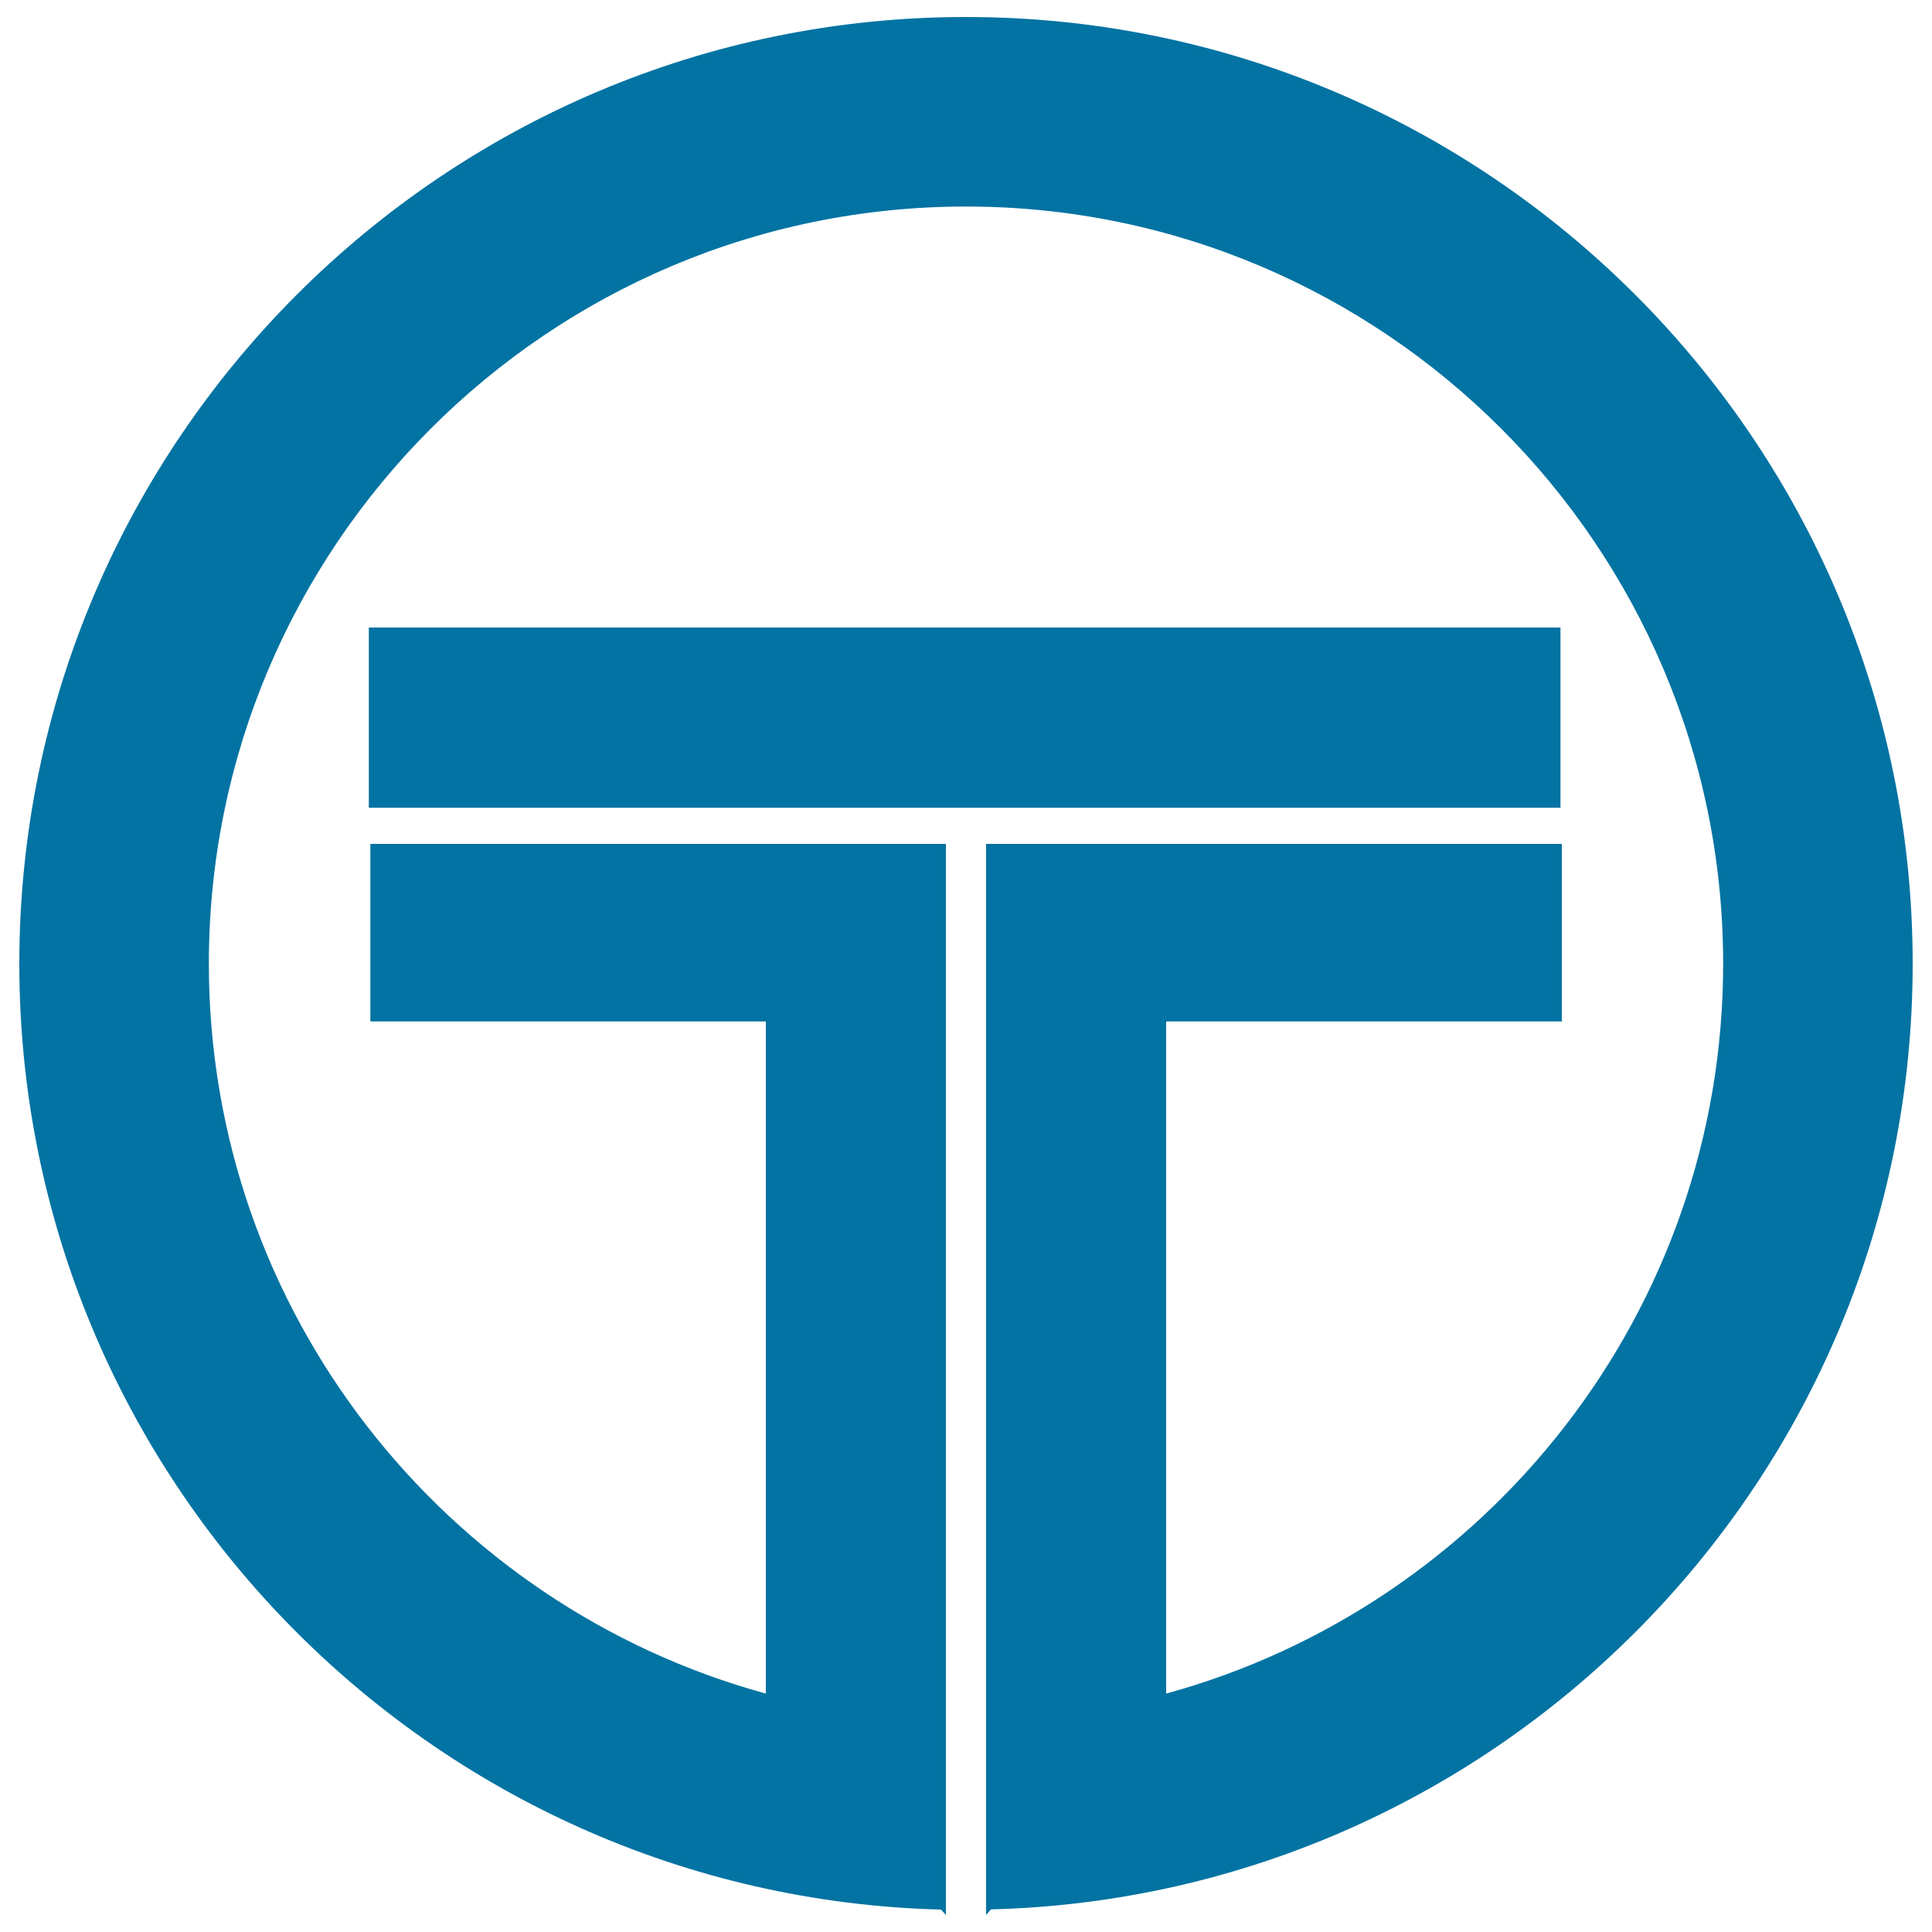
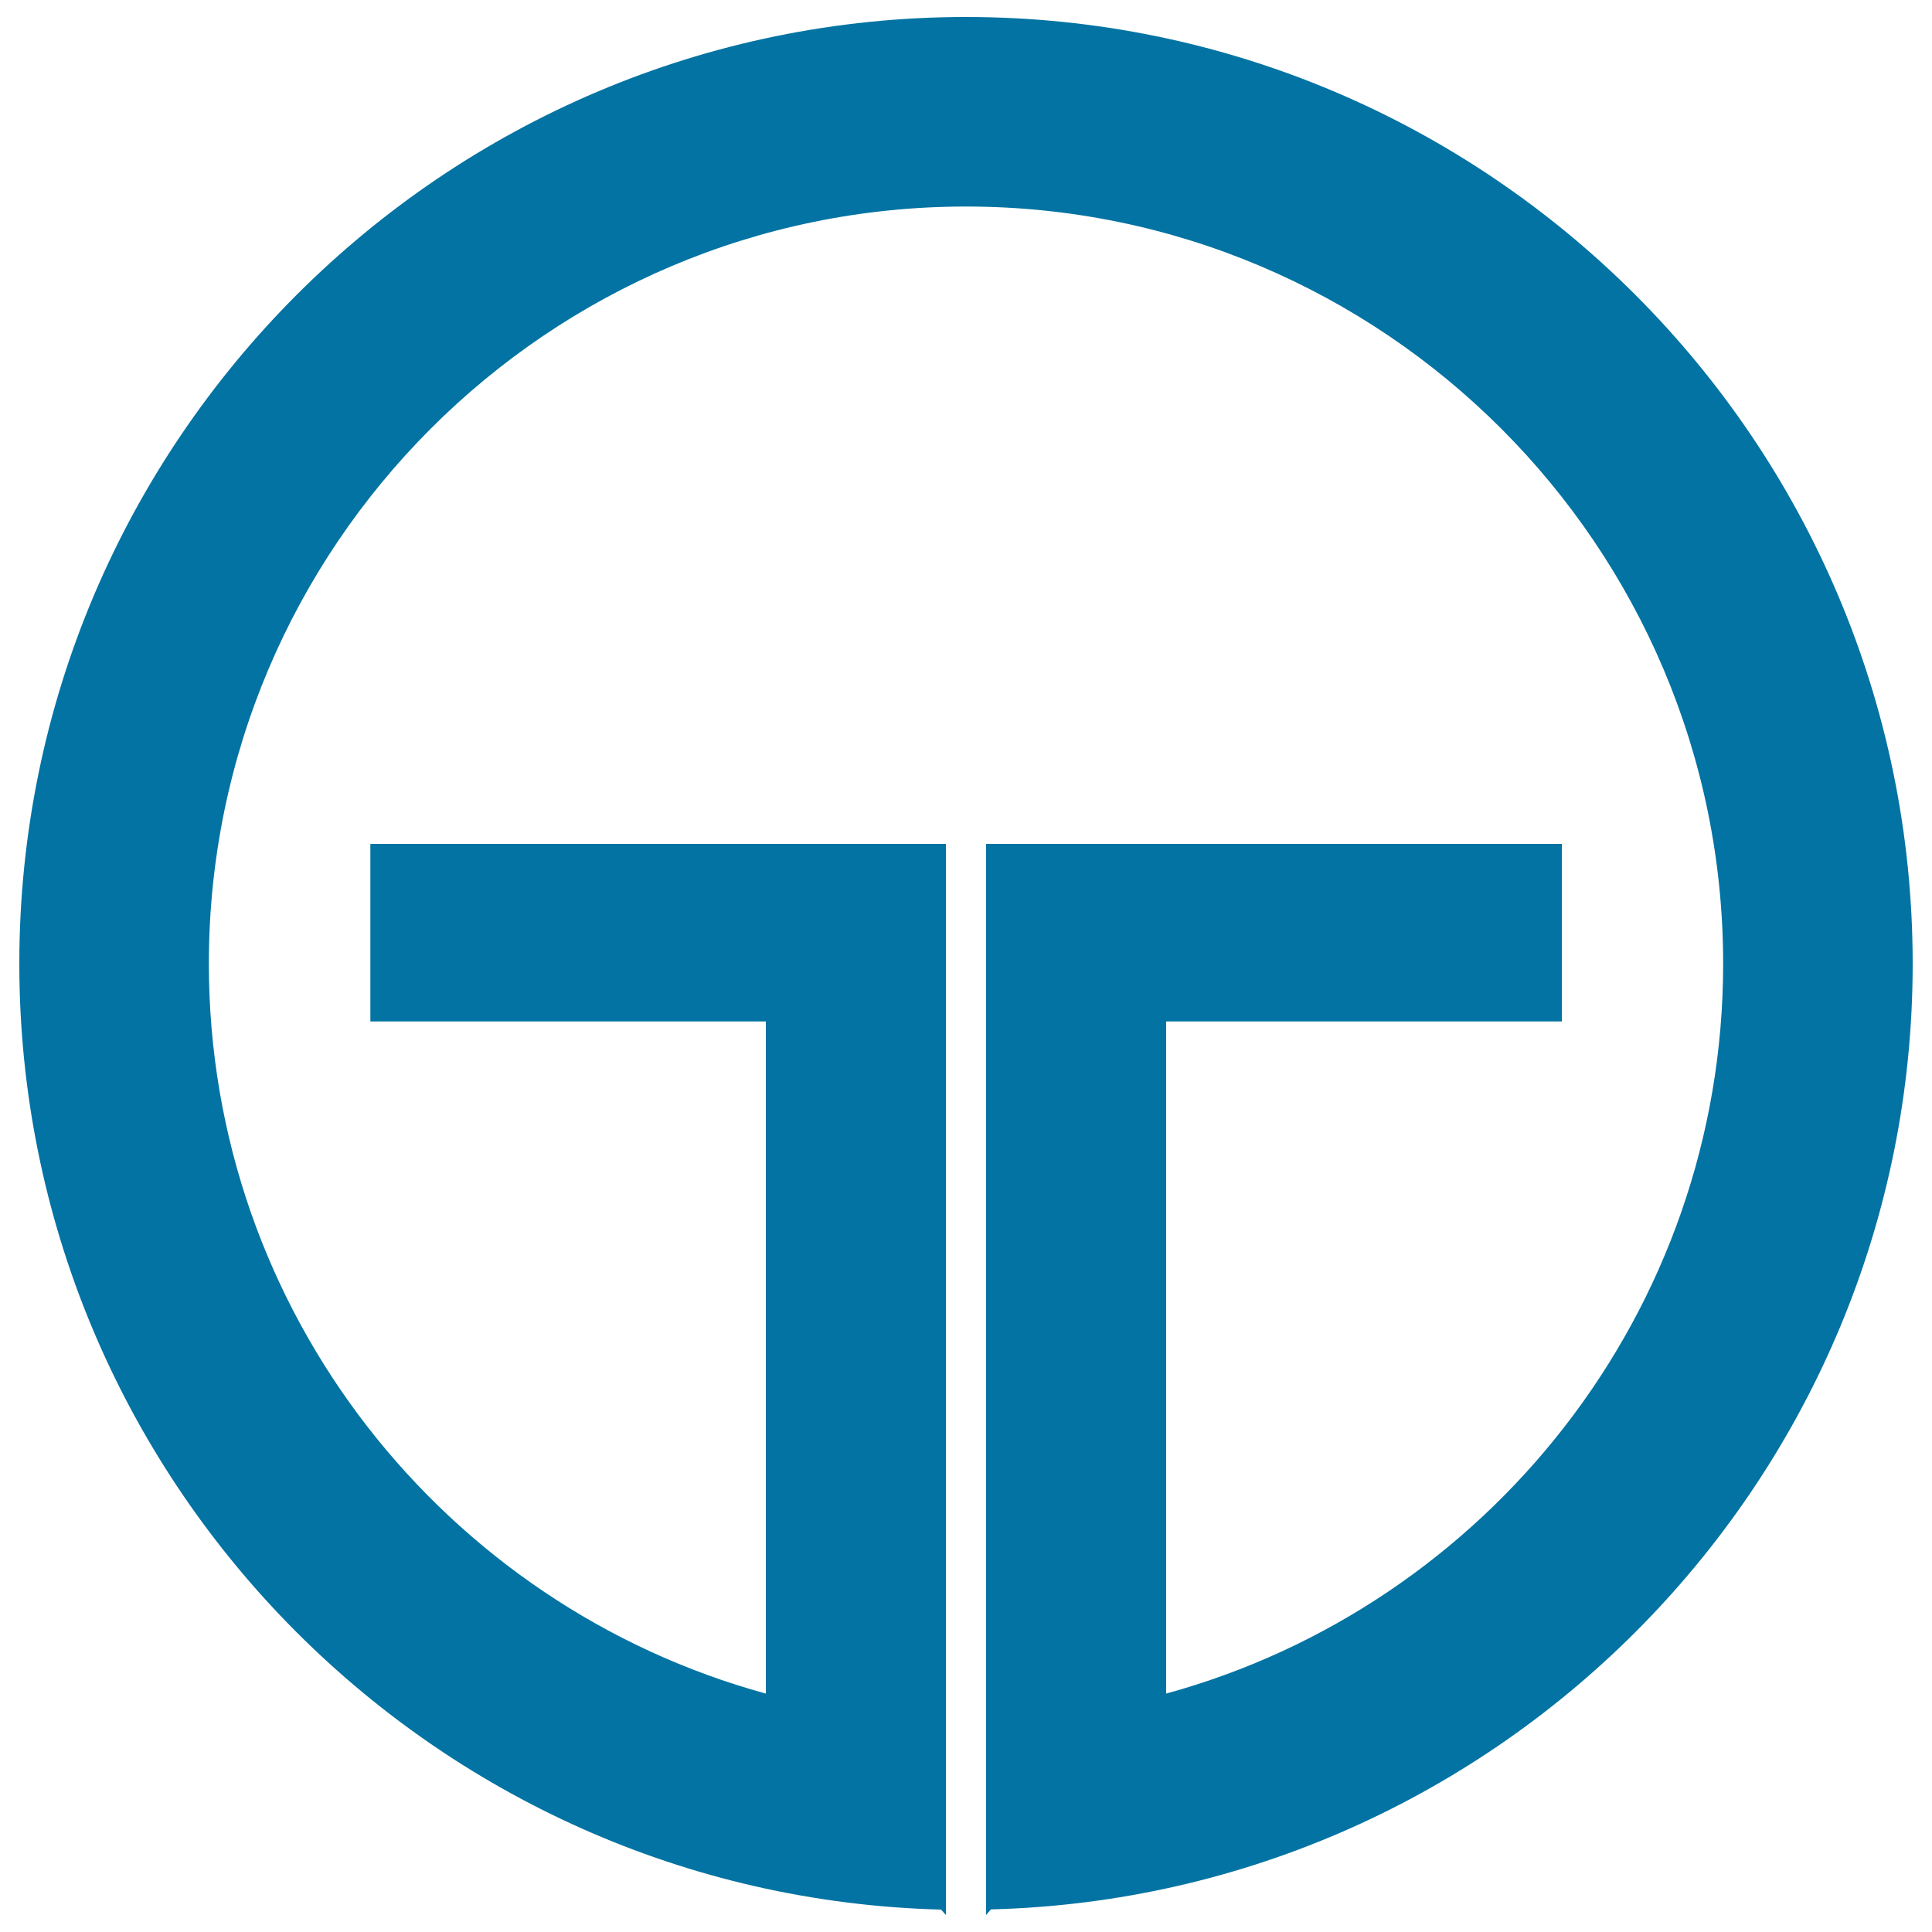
<svg xmlns="http://www.w3.org/2000/svg" viewBox="0 0 1000 1000" style="fill:#0273a2">
  <title>Pittsburgh Metro Logo SVG icon</title>
  <g>
    <g>
-       <rect x="190.9" y="324.8" width="616.8" height="93.3" />
      <path d="M990,498.8c0-270.2-219.8-490-490-490c-270.2,0-490,219.8-490,490c0,265.9,212.9,482.8,477.1,489.6l2.5,2.8v-2.7v-98.1V436.8H191.7v91.9h204.7v347.9c-166-45.5-288.3-197.6-288.3-377.8c0-216.1,175.8-391.9,391.9-391.9c216.1,0,391.9,175.8,391.9,391.9c0,180.2-122.3,332.3-288.3,377.8V528.7h204.8v-91.9h-298v453.6v98.1v2.7l2.5-2.9C777.1,981.5,990,764.6,990,498.8z" />
    </g>
  </g>
</svg>